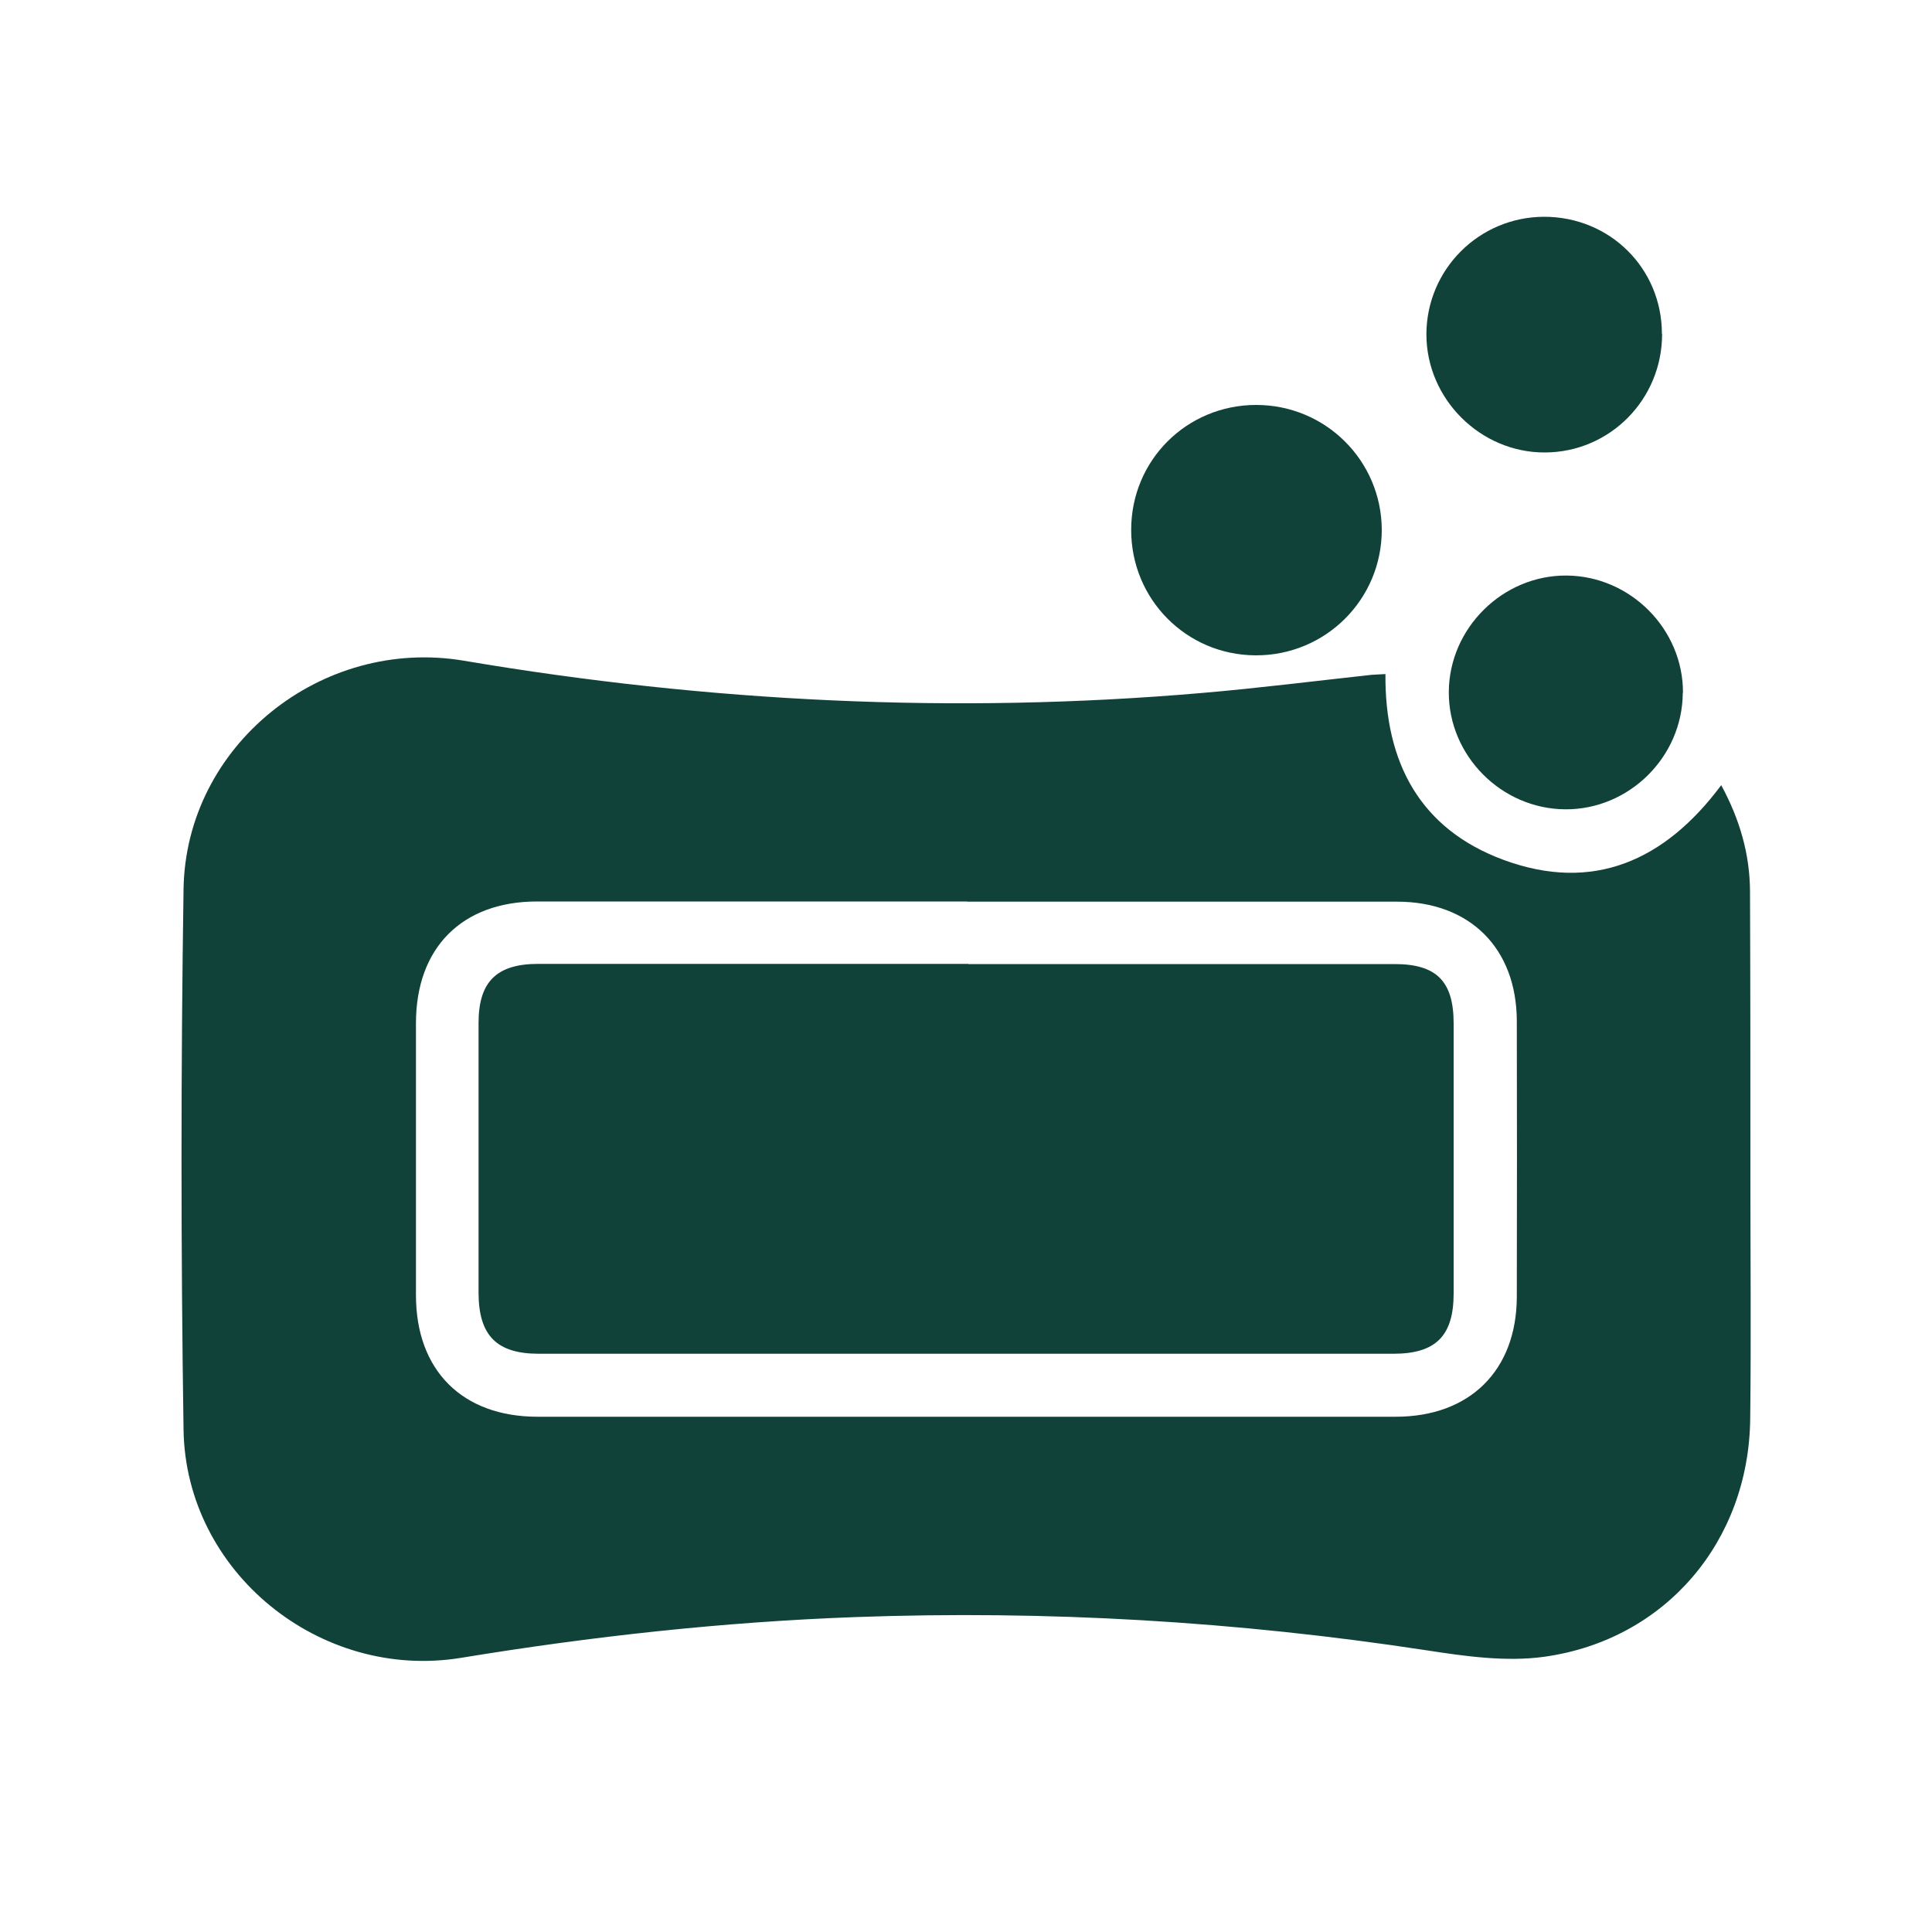
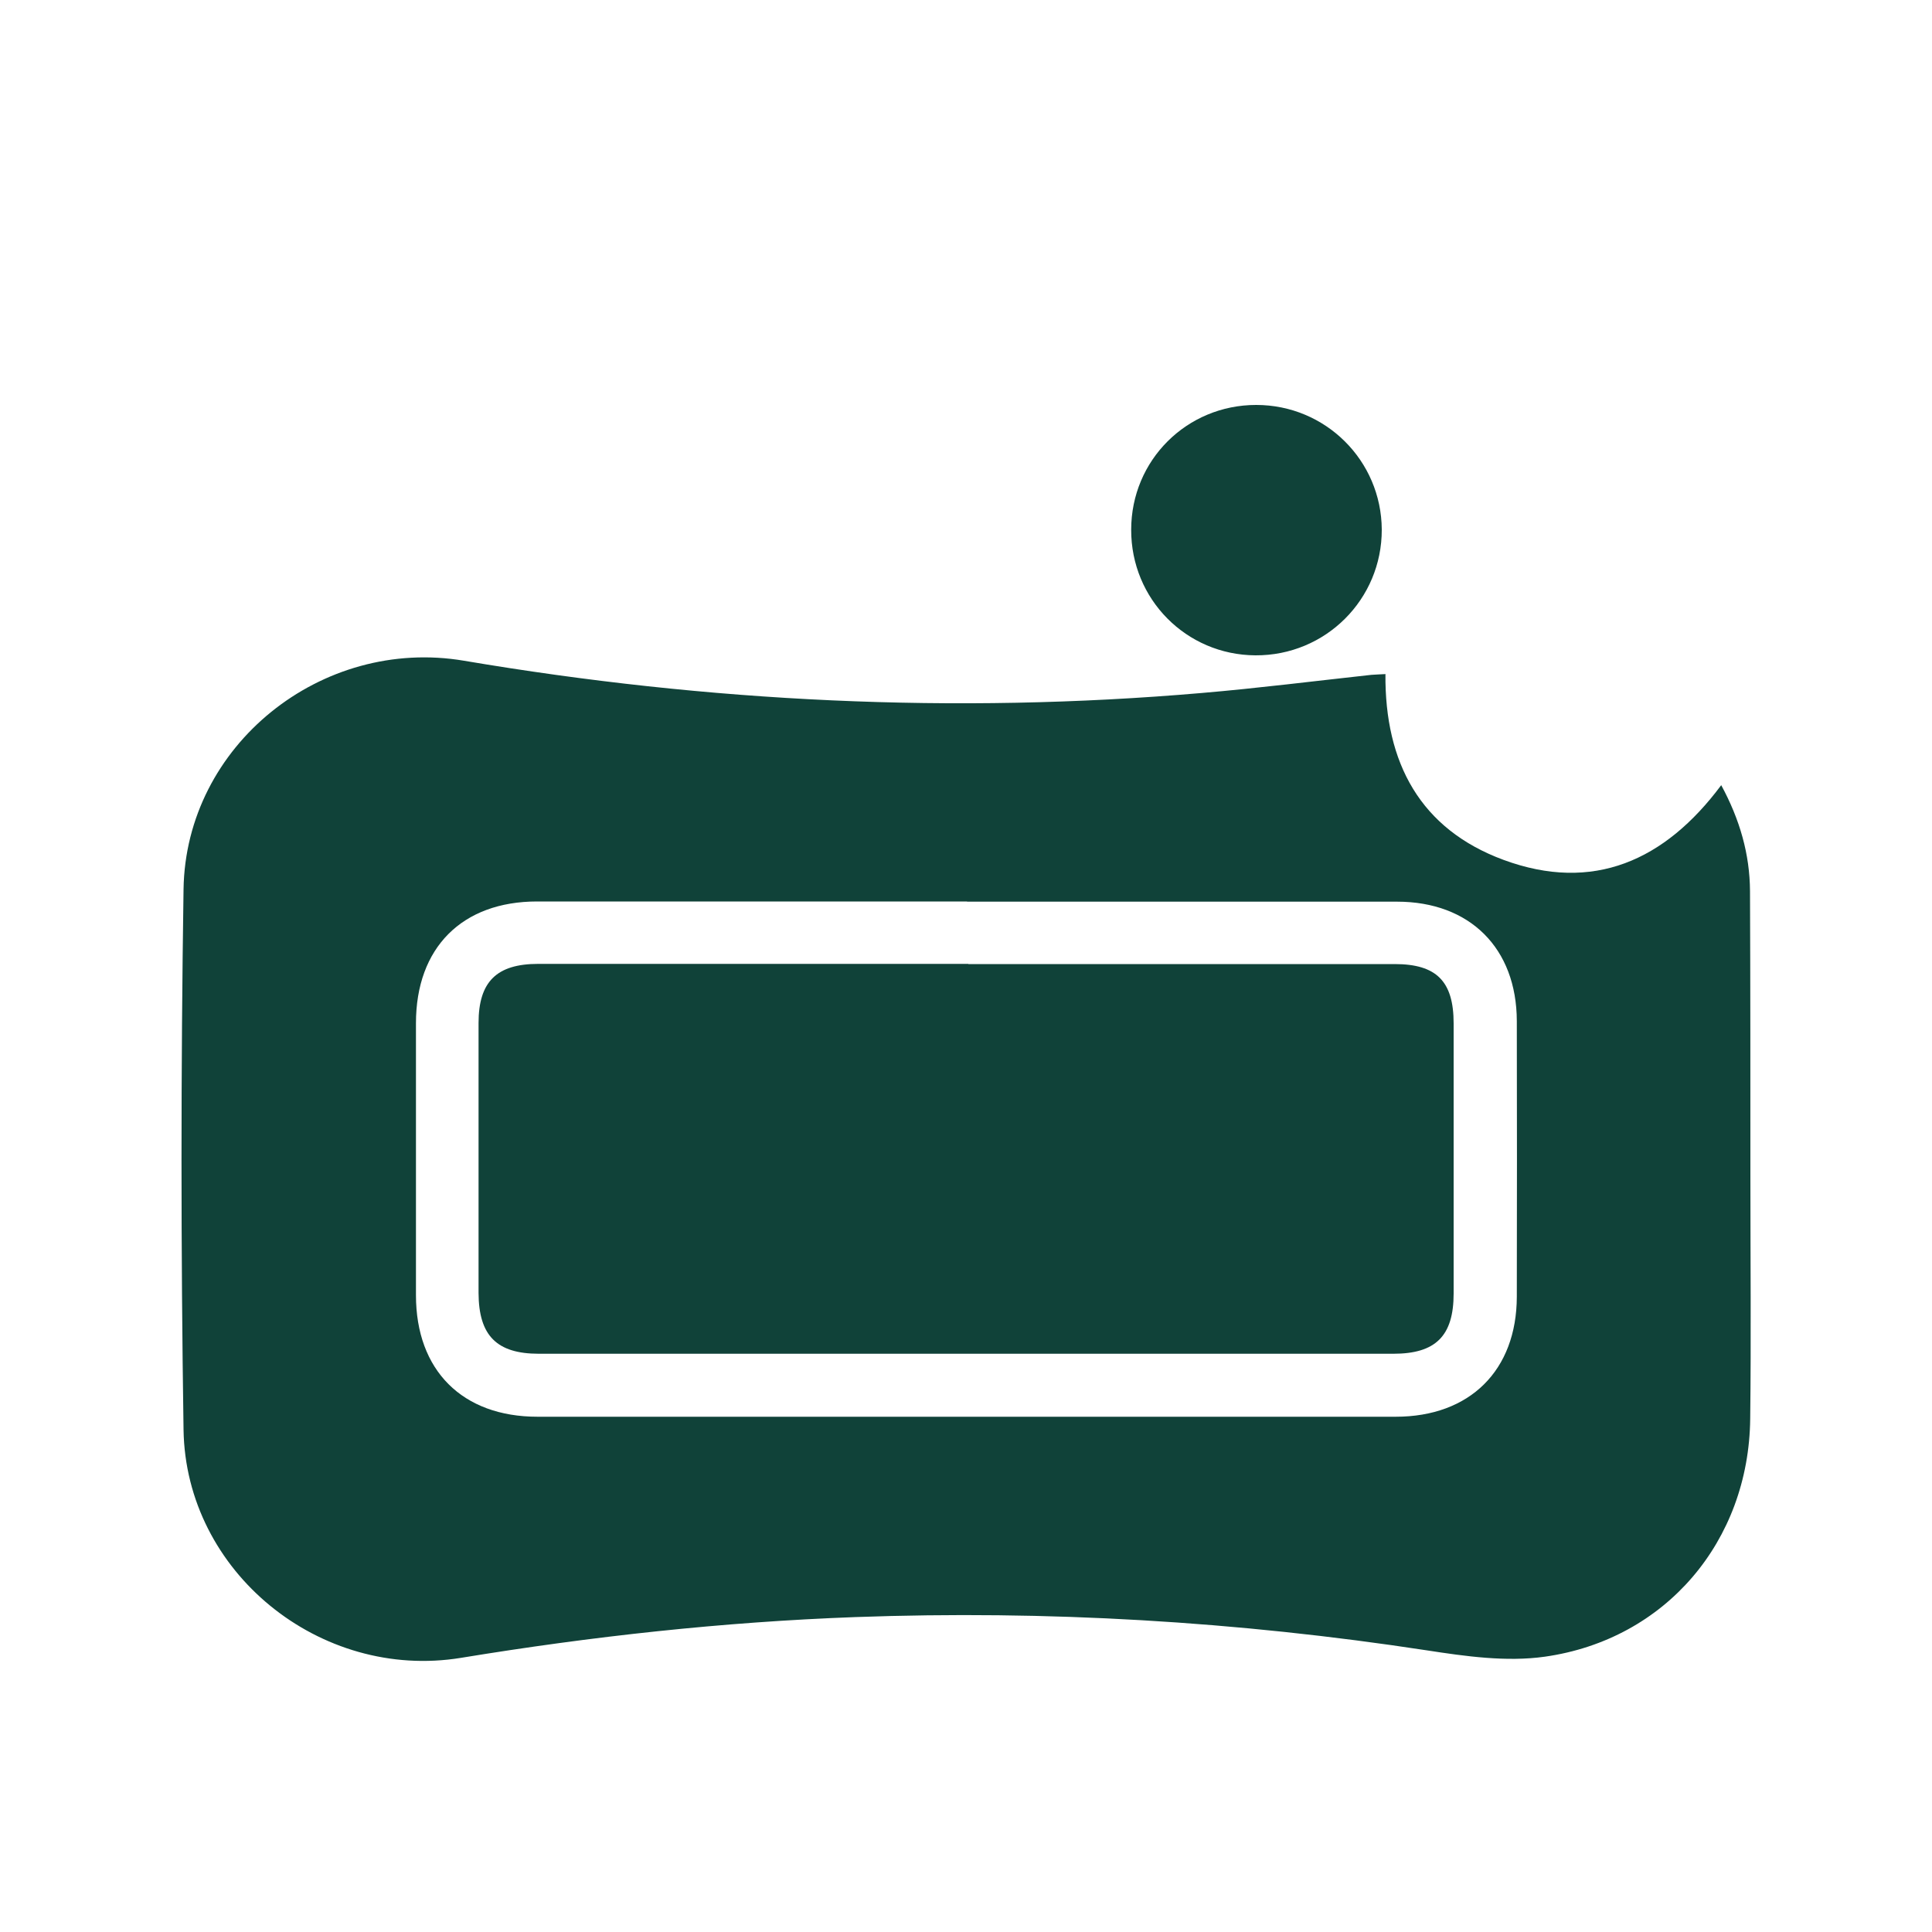
<svg xmlns="http://www.w3.org/2000/svg" id="Layer_1" viewBox="0 0 100 100">
  <defs>
    <style>
      .cls-1 {
        fill: #104239;
      }
    </style>
  </defs>
  <g id="zhz0x0">
    <g>
      <path class="cls-1" d="M71.71,34.88c-.04,4.61,1.81,8.04,6.12,9.63,4.62,1.7,8.34.05,11.26-3.87.96,1.77,1.48,3.57,1.49,5.49.02,4.91.02,9.83.02,14.75,0,4.19.04,8.37-.01,12.56-.07,6.33-4.37,11.42-10.63,12.31-1.99.28-4.11-.02-6.12-.33-9.81-1.5-19.66-2.08-29.57-1.72-6.85.25-13.65,1-20.41,2.11-7.29,1.19-14.25-4.44-14.36-11.81-.14-9.32-.14-18.65,0-27.97.11-7.46,7.15-13.08,14.52-11.83,12.65,2.14,25.38,2.77,38.17,1.67,2.93-.25,5.86-.62,8.79-.94.22-.02.44-.02.74-.04ZM50.06,46.66c-7.42,0-14.84,0-22.26,0-3.88,0-6.27,2.39-6.27,6.3,0,4.69,0,9.39,0,14.08,0,3.89,2.4,6.29,6.29,6.29,14.81,0,29.61,0,44.42,0,3.84,0,6.26-2.4,6.27-6.21.01-4.76.01-9.51,0-14.27-.01-3.77-2.43-6.18-6.2-6.18-7.42,0-14.84,0-22.26,0Z" />
      <path class="cls-1" d="M65.02,20.96c3.59,0,6.48,2.88,6.5,6.45.01,3.61-2.91,6.53-6.54,6.51-3.58-.02-6.44-2.91-6.43-6.5,0-3.6,2.88-6.46,6.47-6.46Z" />
-       <path class="cls-1" d="M86.03,17.29c0,3.38-2.7,6.12-6.07,6.13-3.33.01-6.12-2.76-6.13-6.1,0-3.37,2.72-6.09,6.09-6.1,3.41,0,6.1,2.67,6.1,6.06Z" />
-       <path class="cls-1" d="M87.1,35.87c-.02,3.31-2.78,6.04-6.08,6.02-3.31-.02-6.05-2.78-6.03-6.08.02-3.3,2.79-6.04,6.09-6.02,3.31.02,6.05,2.78,6.03,6.08Z" />
      <path class="cls-1" d="M50.12,49.9c7.36,0,14.71,0,22.07,0,2.16,0,3.05.89,3.05,3.07,0,4.66,0,9.32,0,13.98,0,2.2-.93,3.12-3.12,3.12-14.74,0-29.48,0-44.23,0-2.18,0-3.11-.94-3.12-3.14,0-4.66,0-9.32,0-13.98,0-2.14.94-3.06,3.09-3.06,7.42,0,14.84,0,22.26,0Z" />
    </g>
  </g>
</svg>